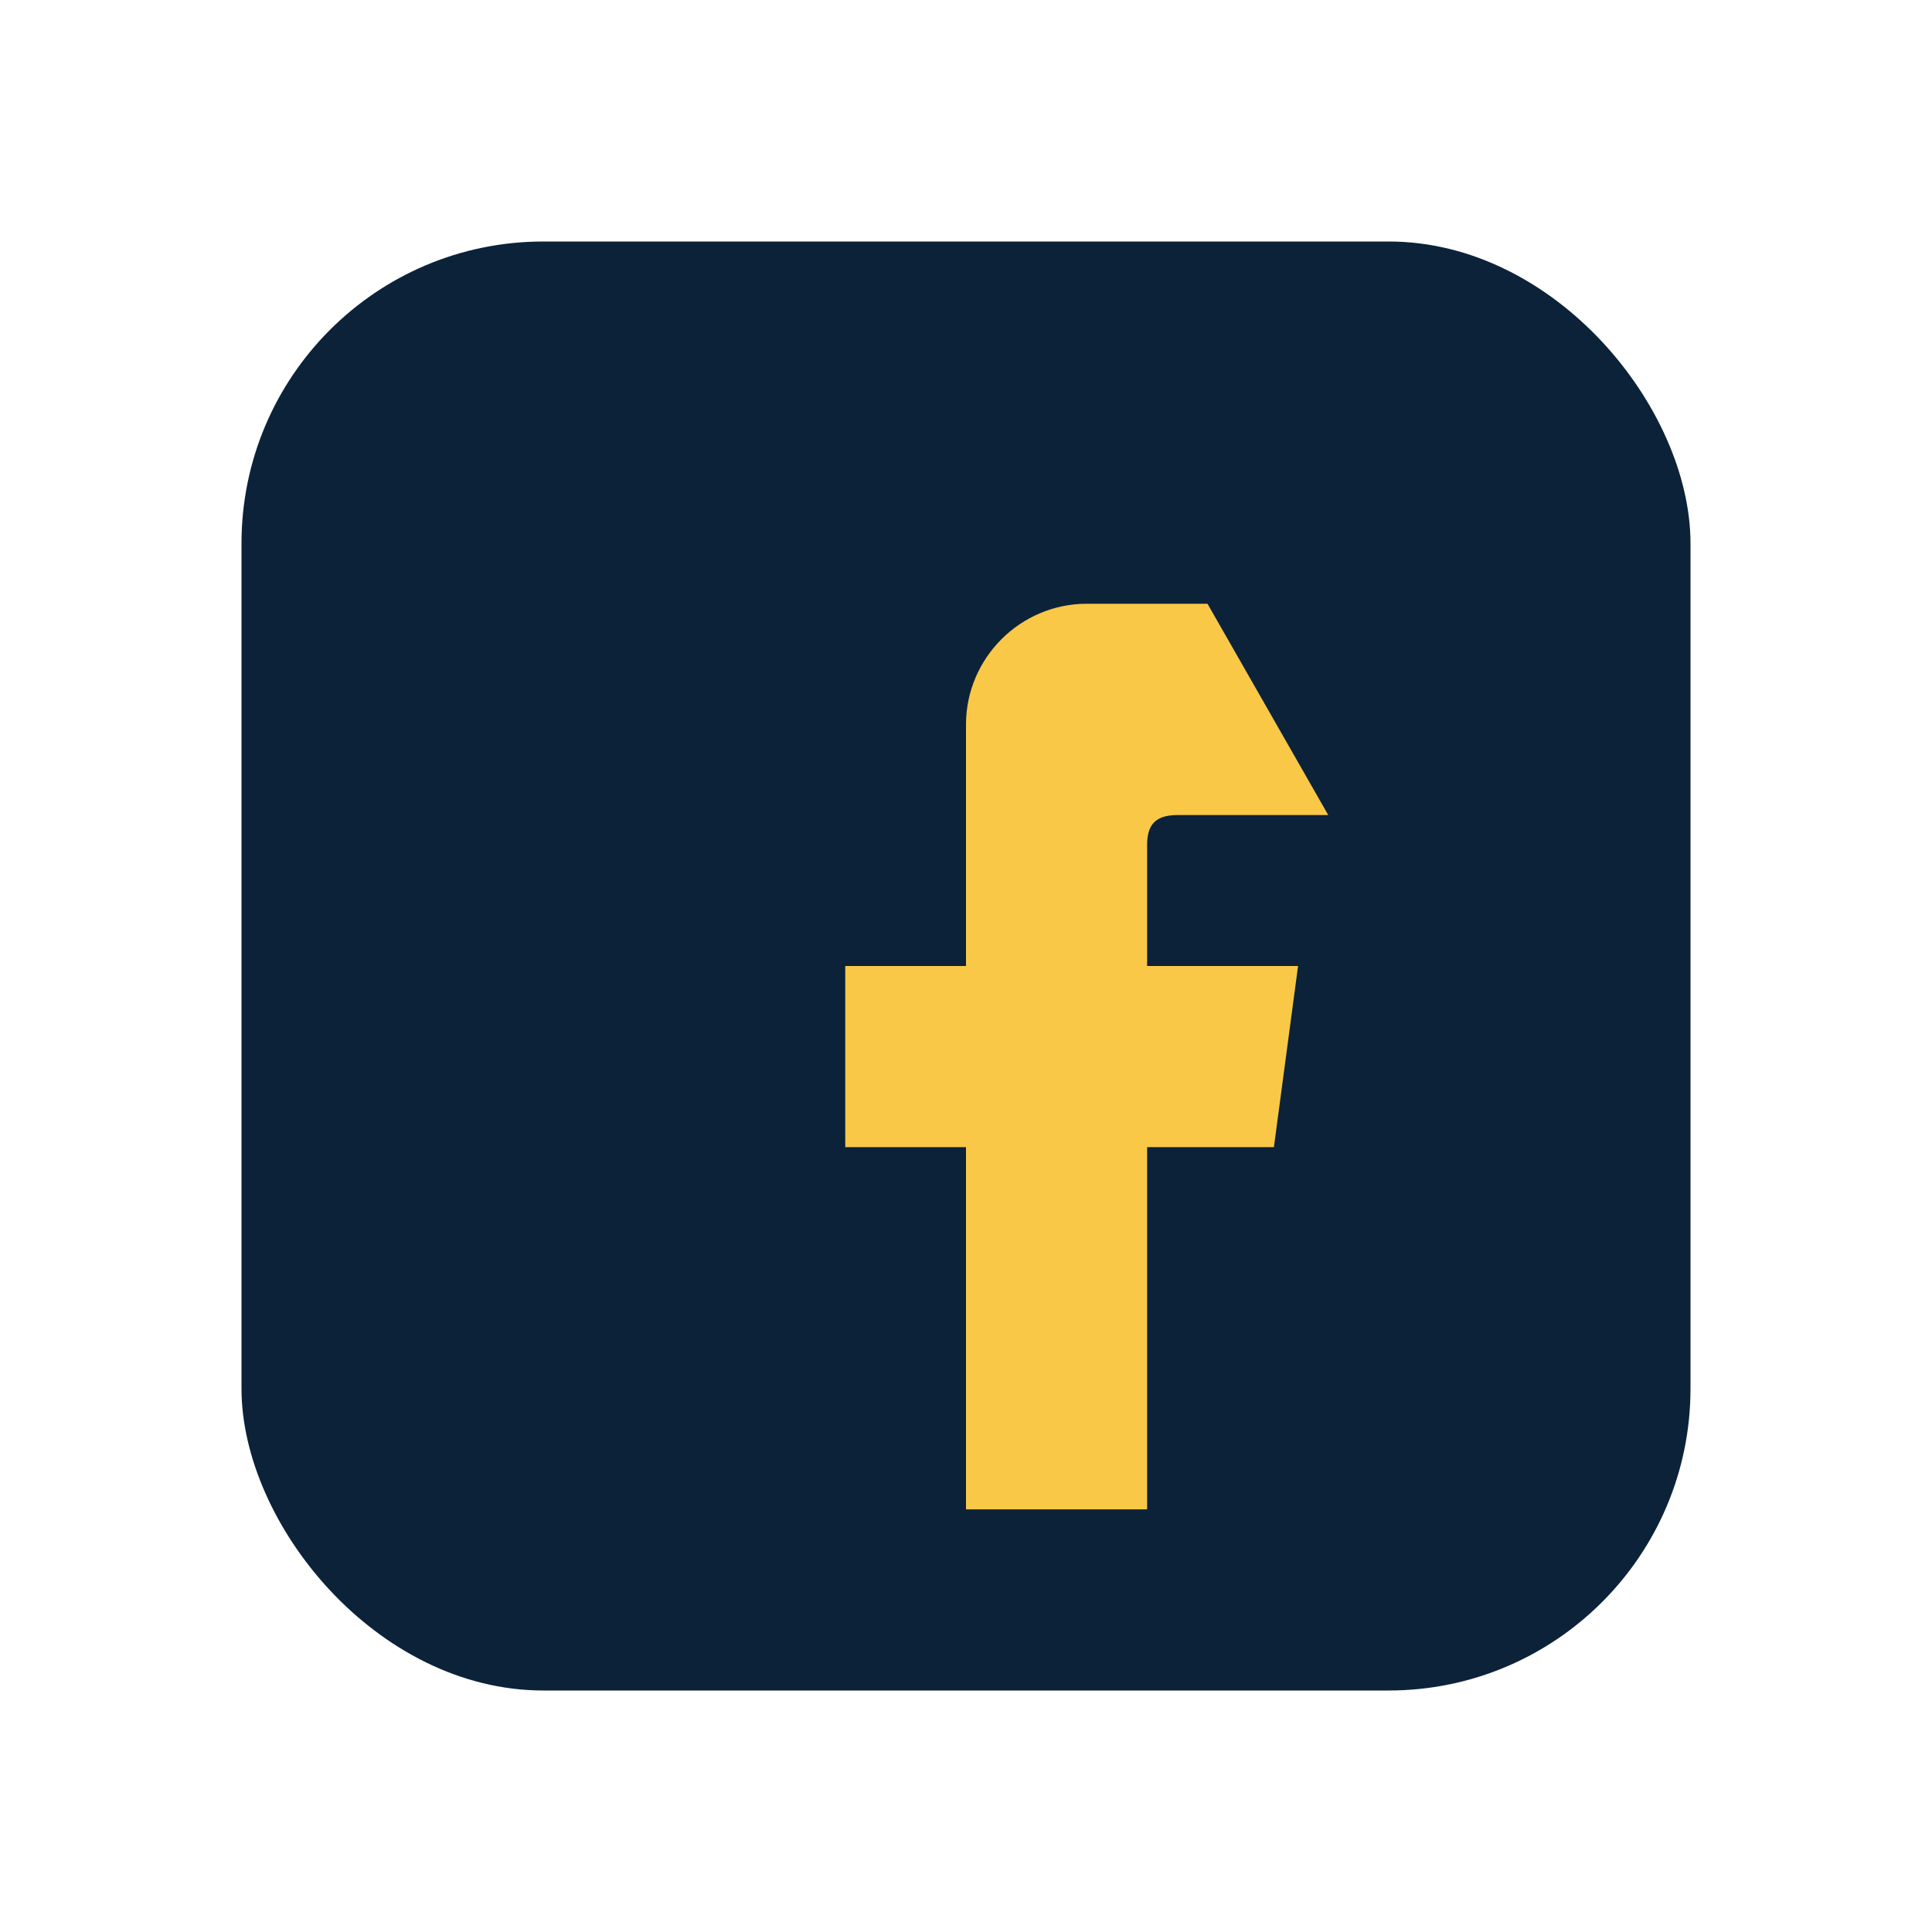
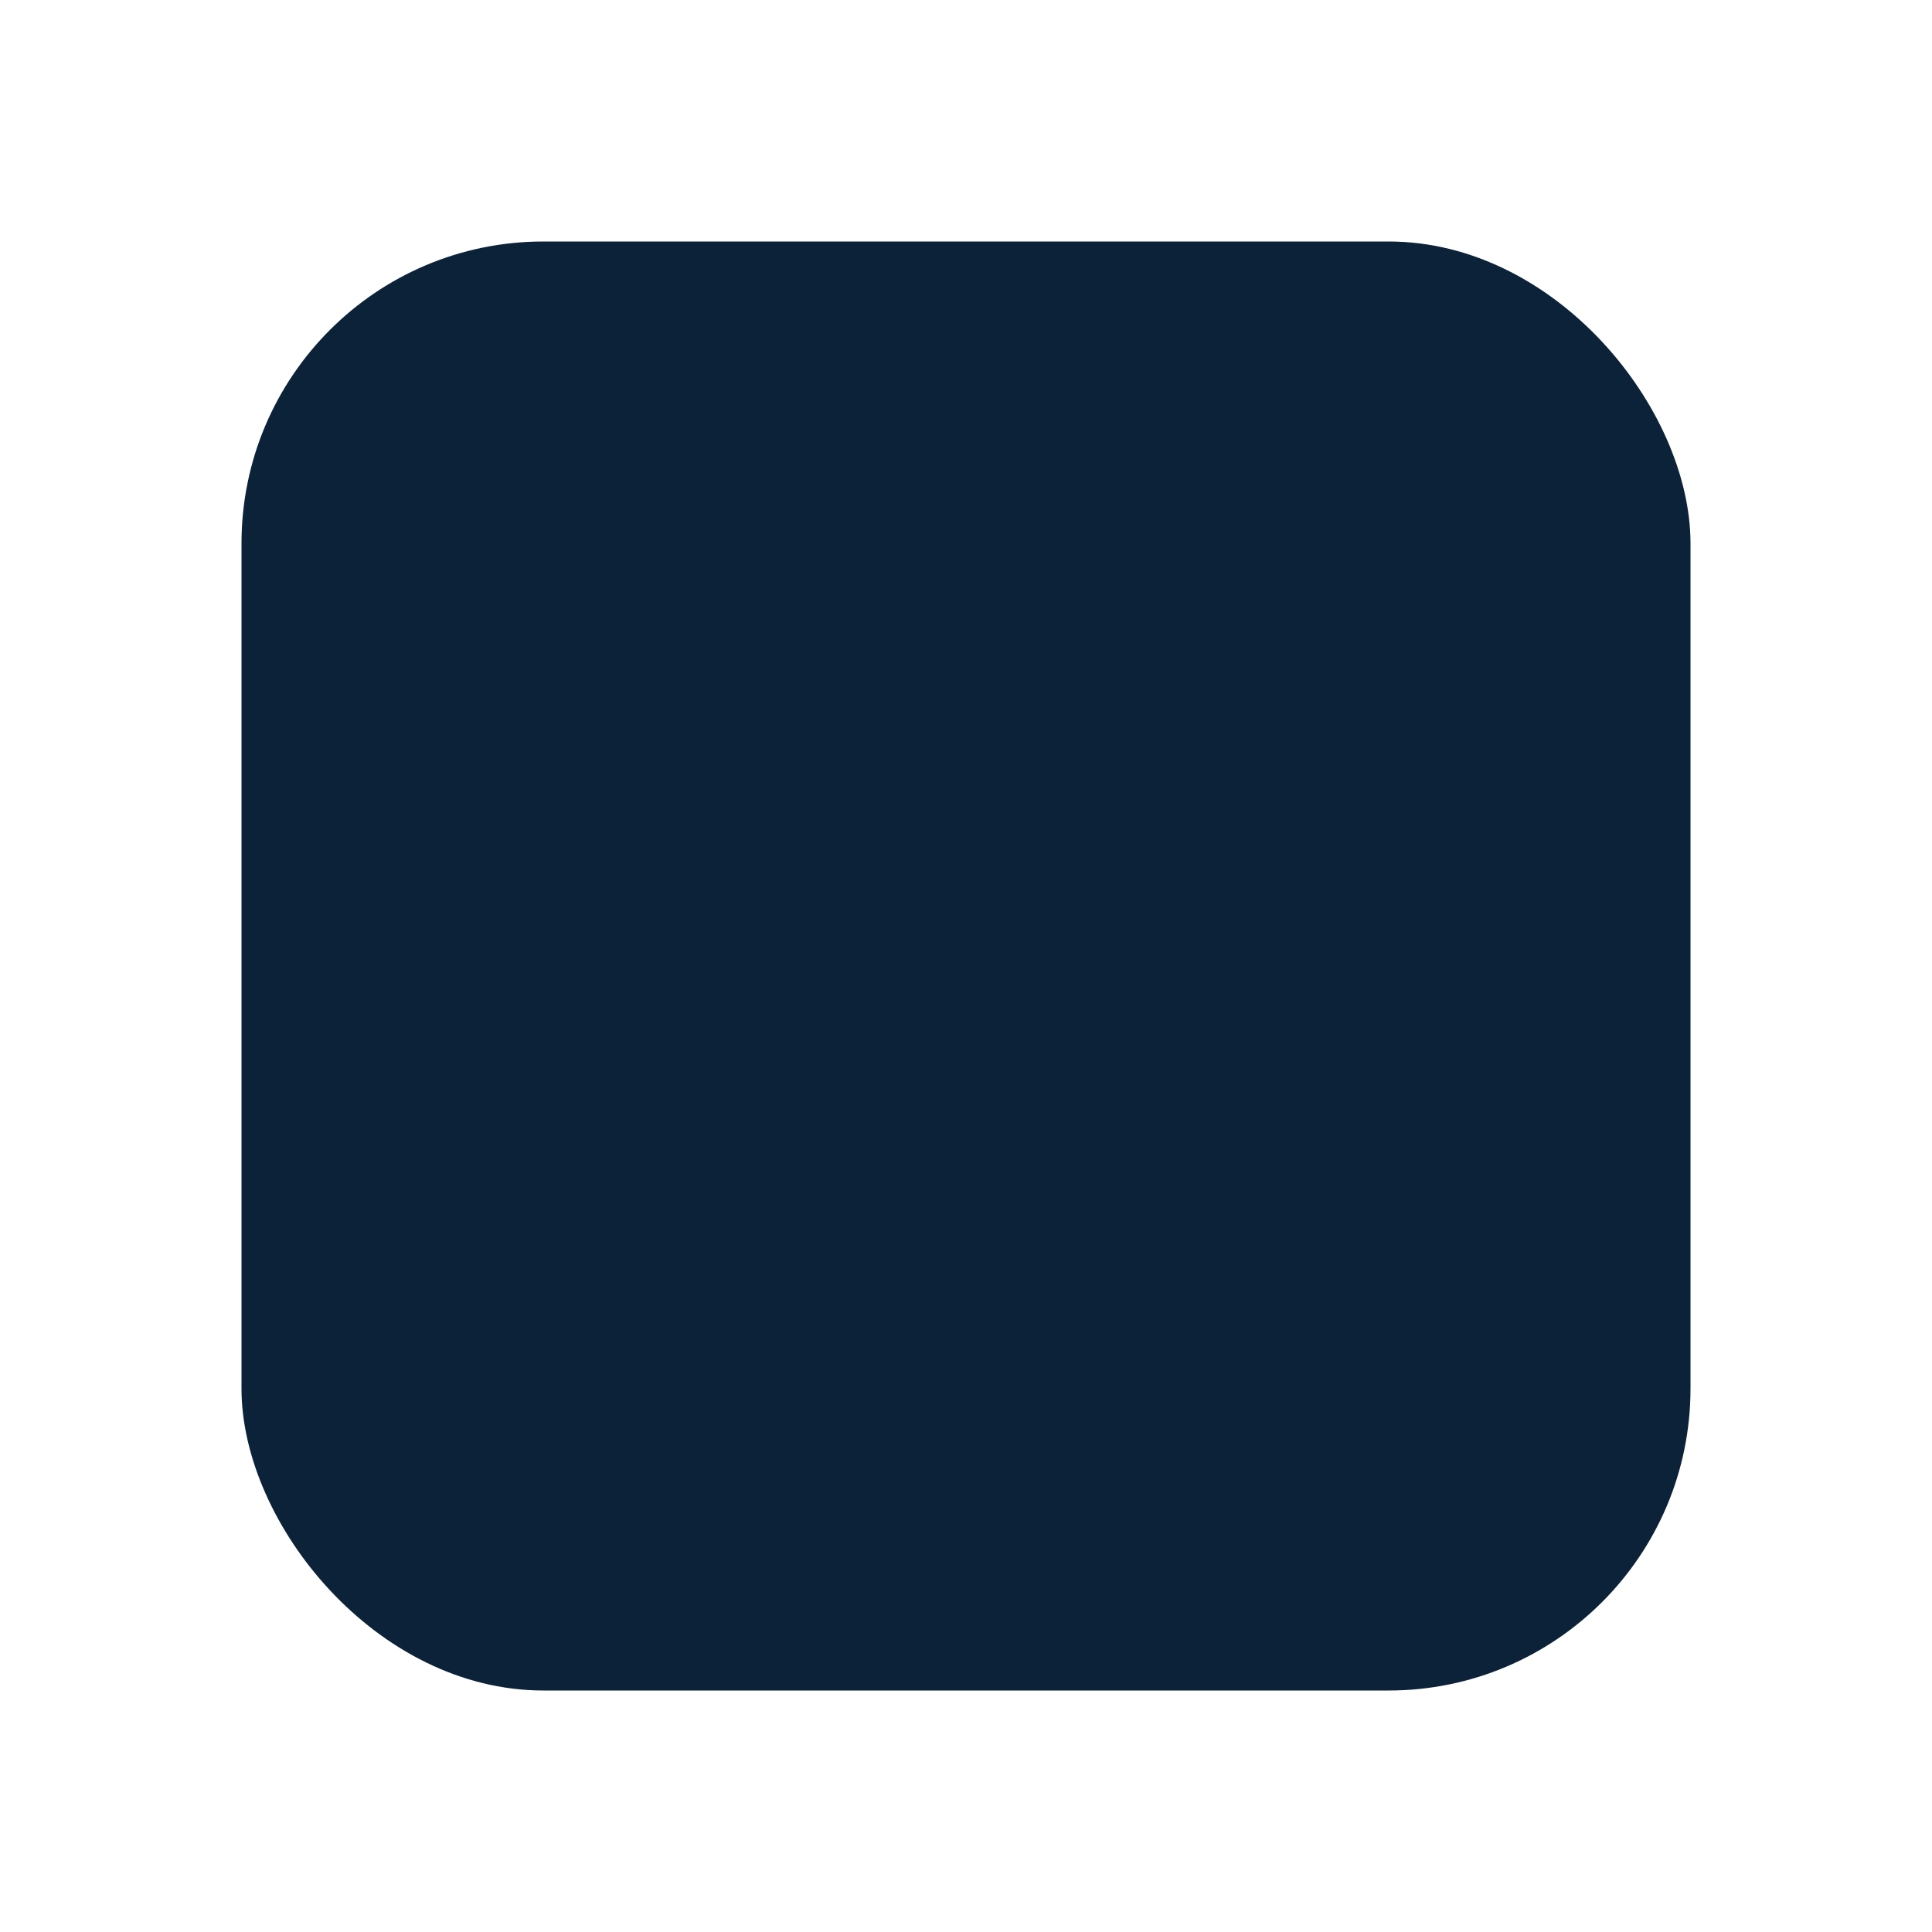
<svg xmlns="http://www.w3.org/2000/svg" width="32" height="32" viewBox="0 0 32 32">
  <rect x="4" y="4" width="24" height="24" rx="5" fill="#0C2239" />
-   <path d="M20 10h-2c-1.1 0-2 .9-2 2v4h-2v3h2v6h3v-6h2.1l.4-3H19v-2c0-.3.1-.5.5-.5h2.5z" fill="#F9C846" />
</svg>